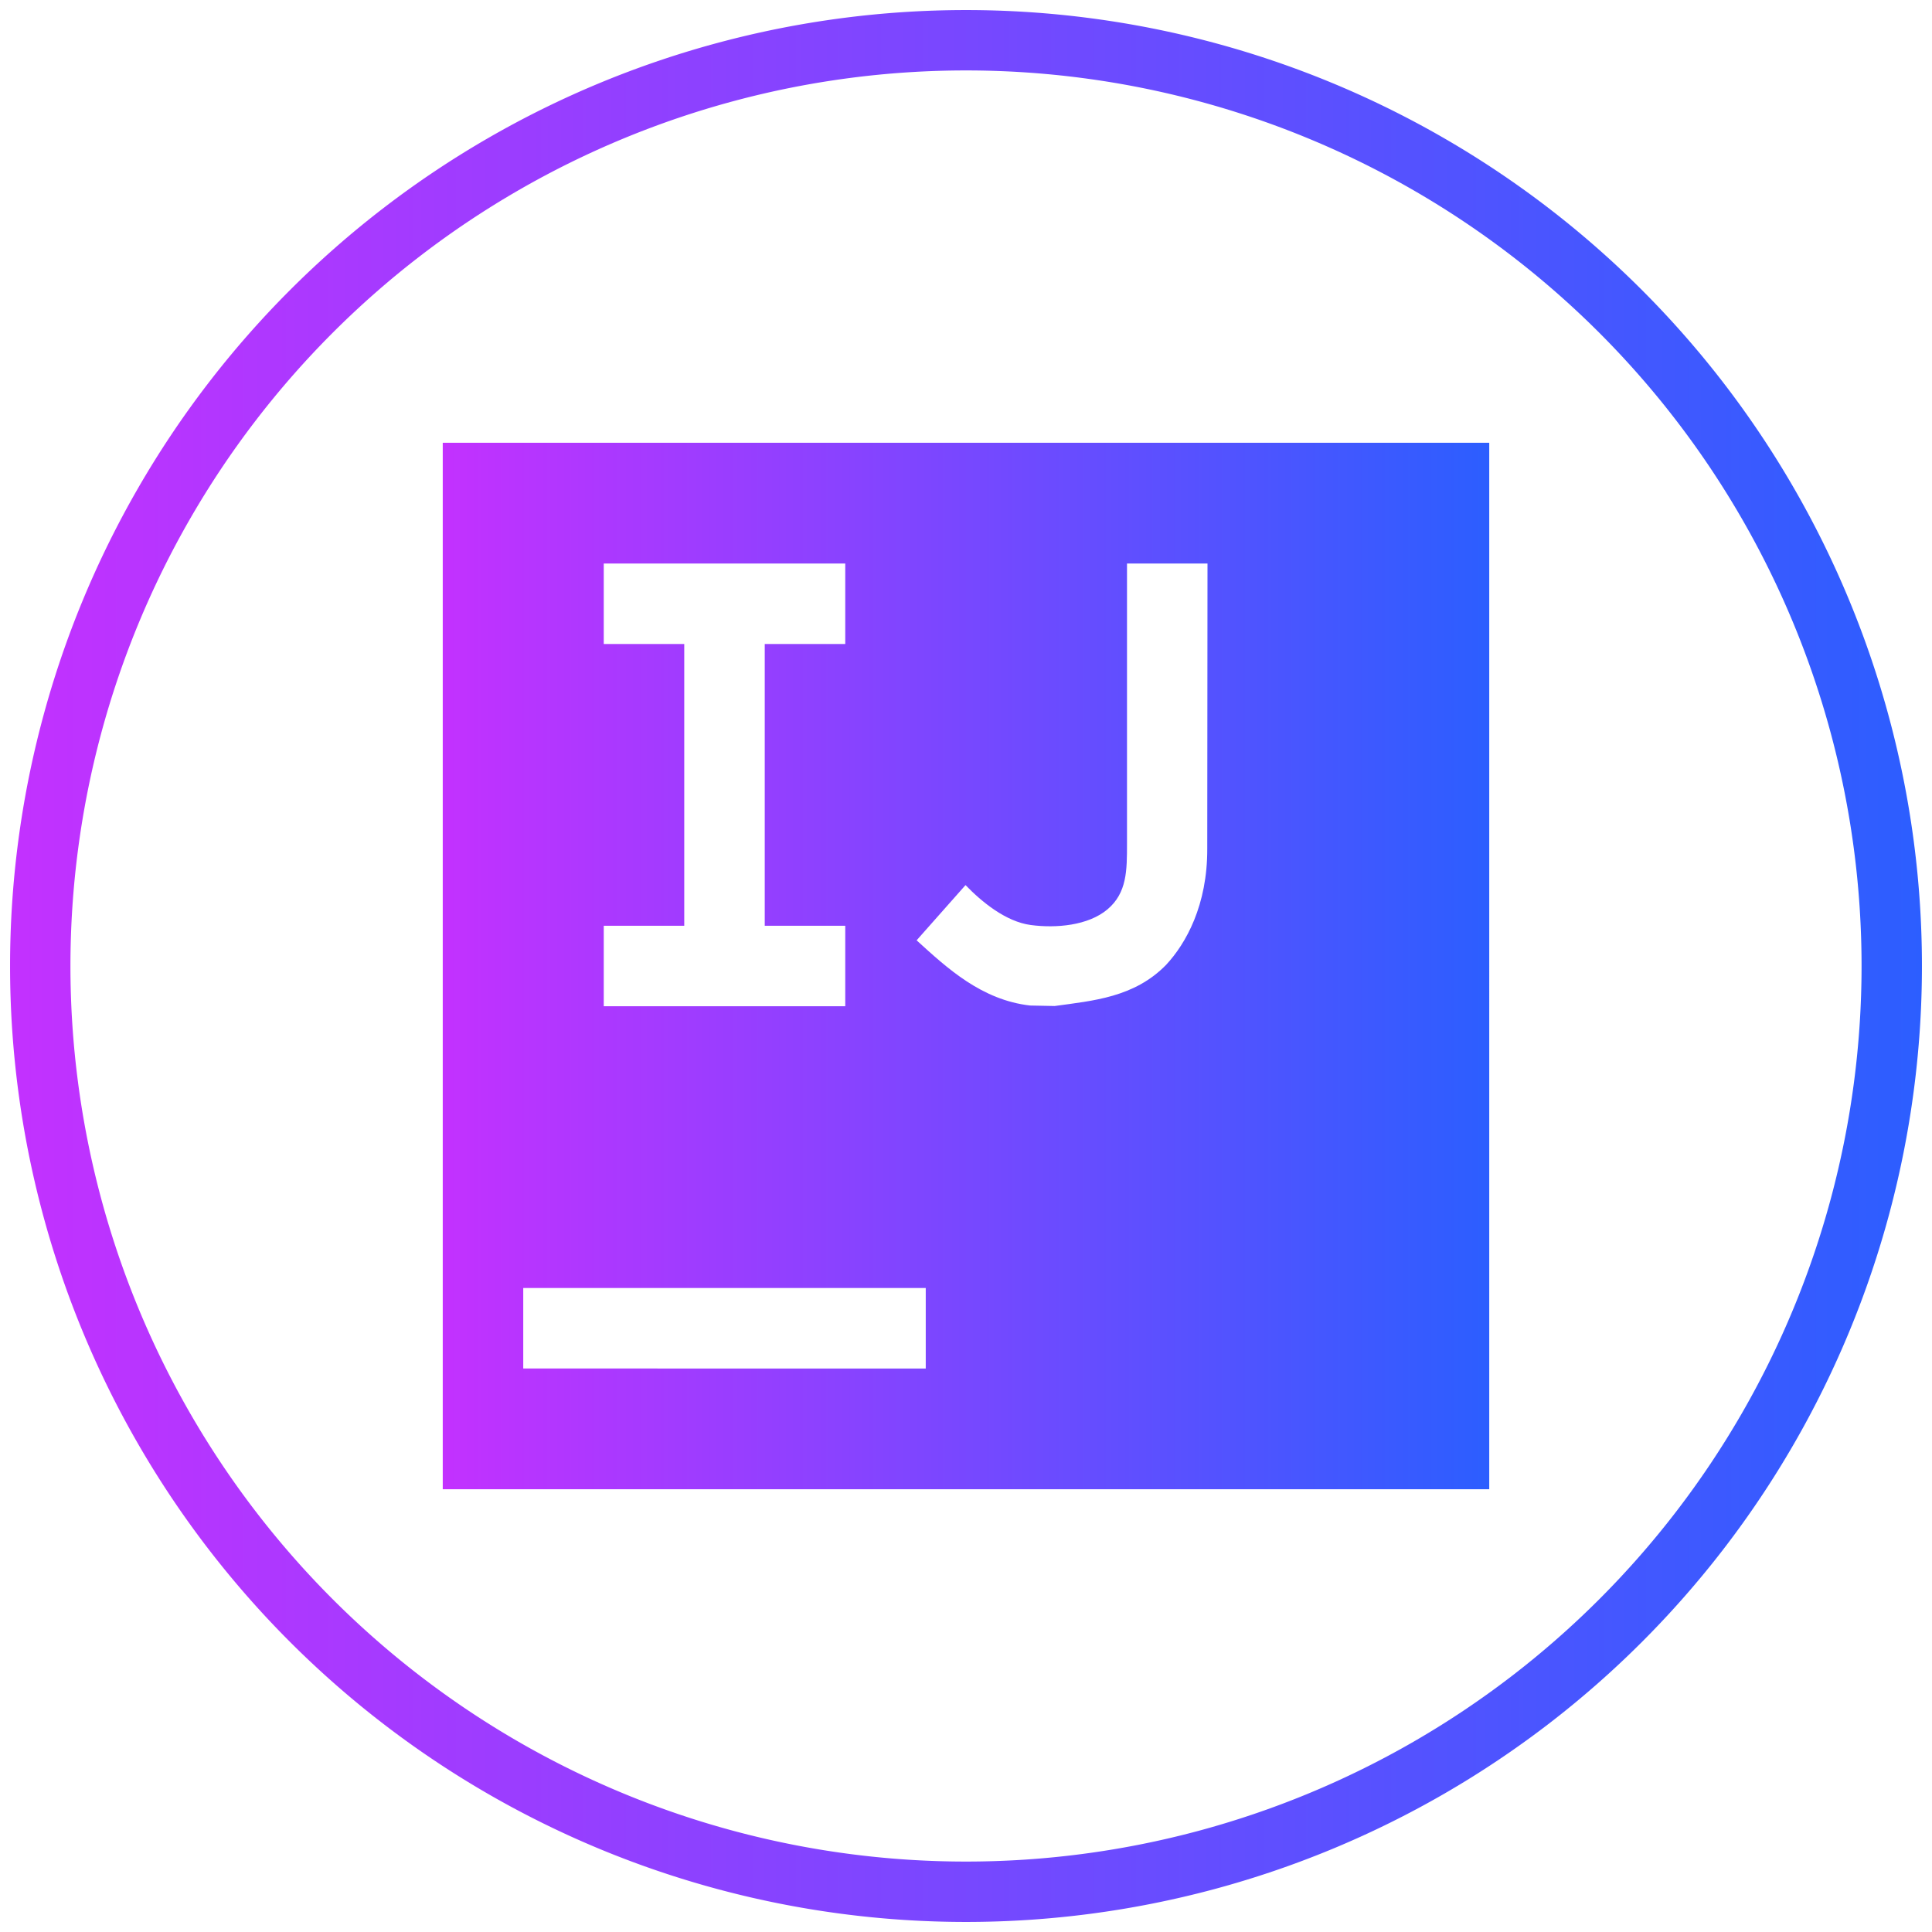
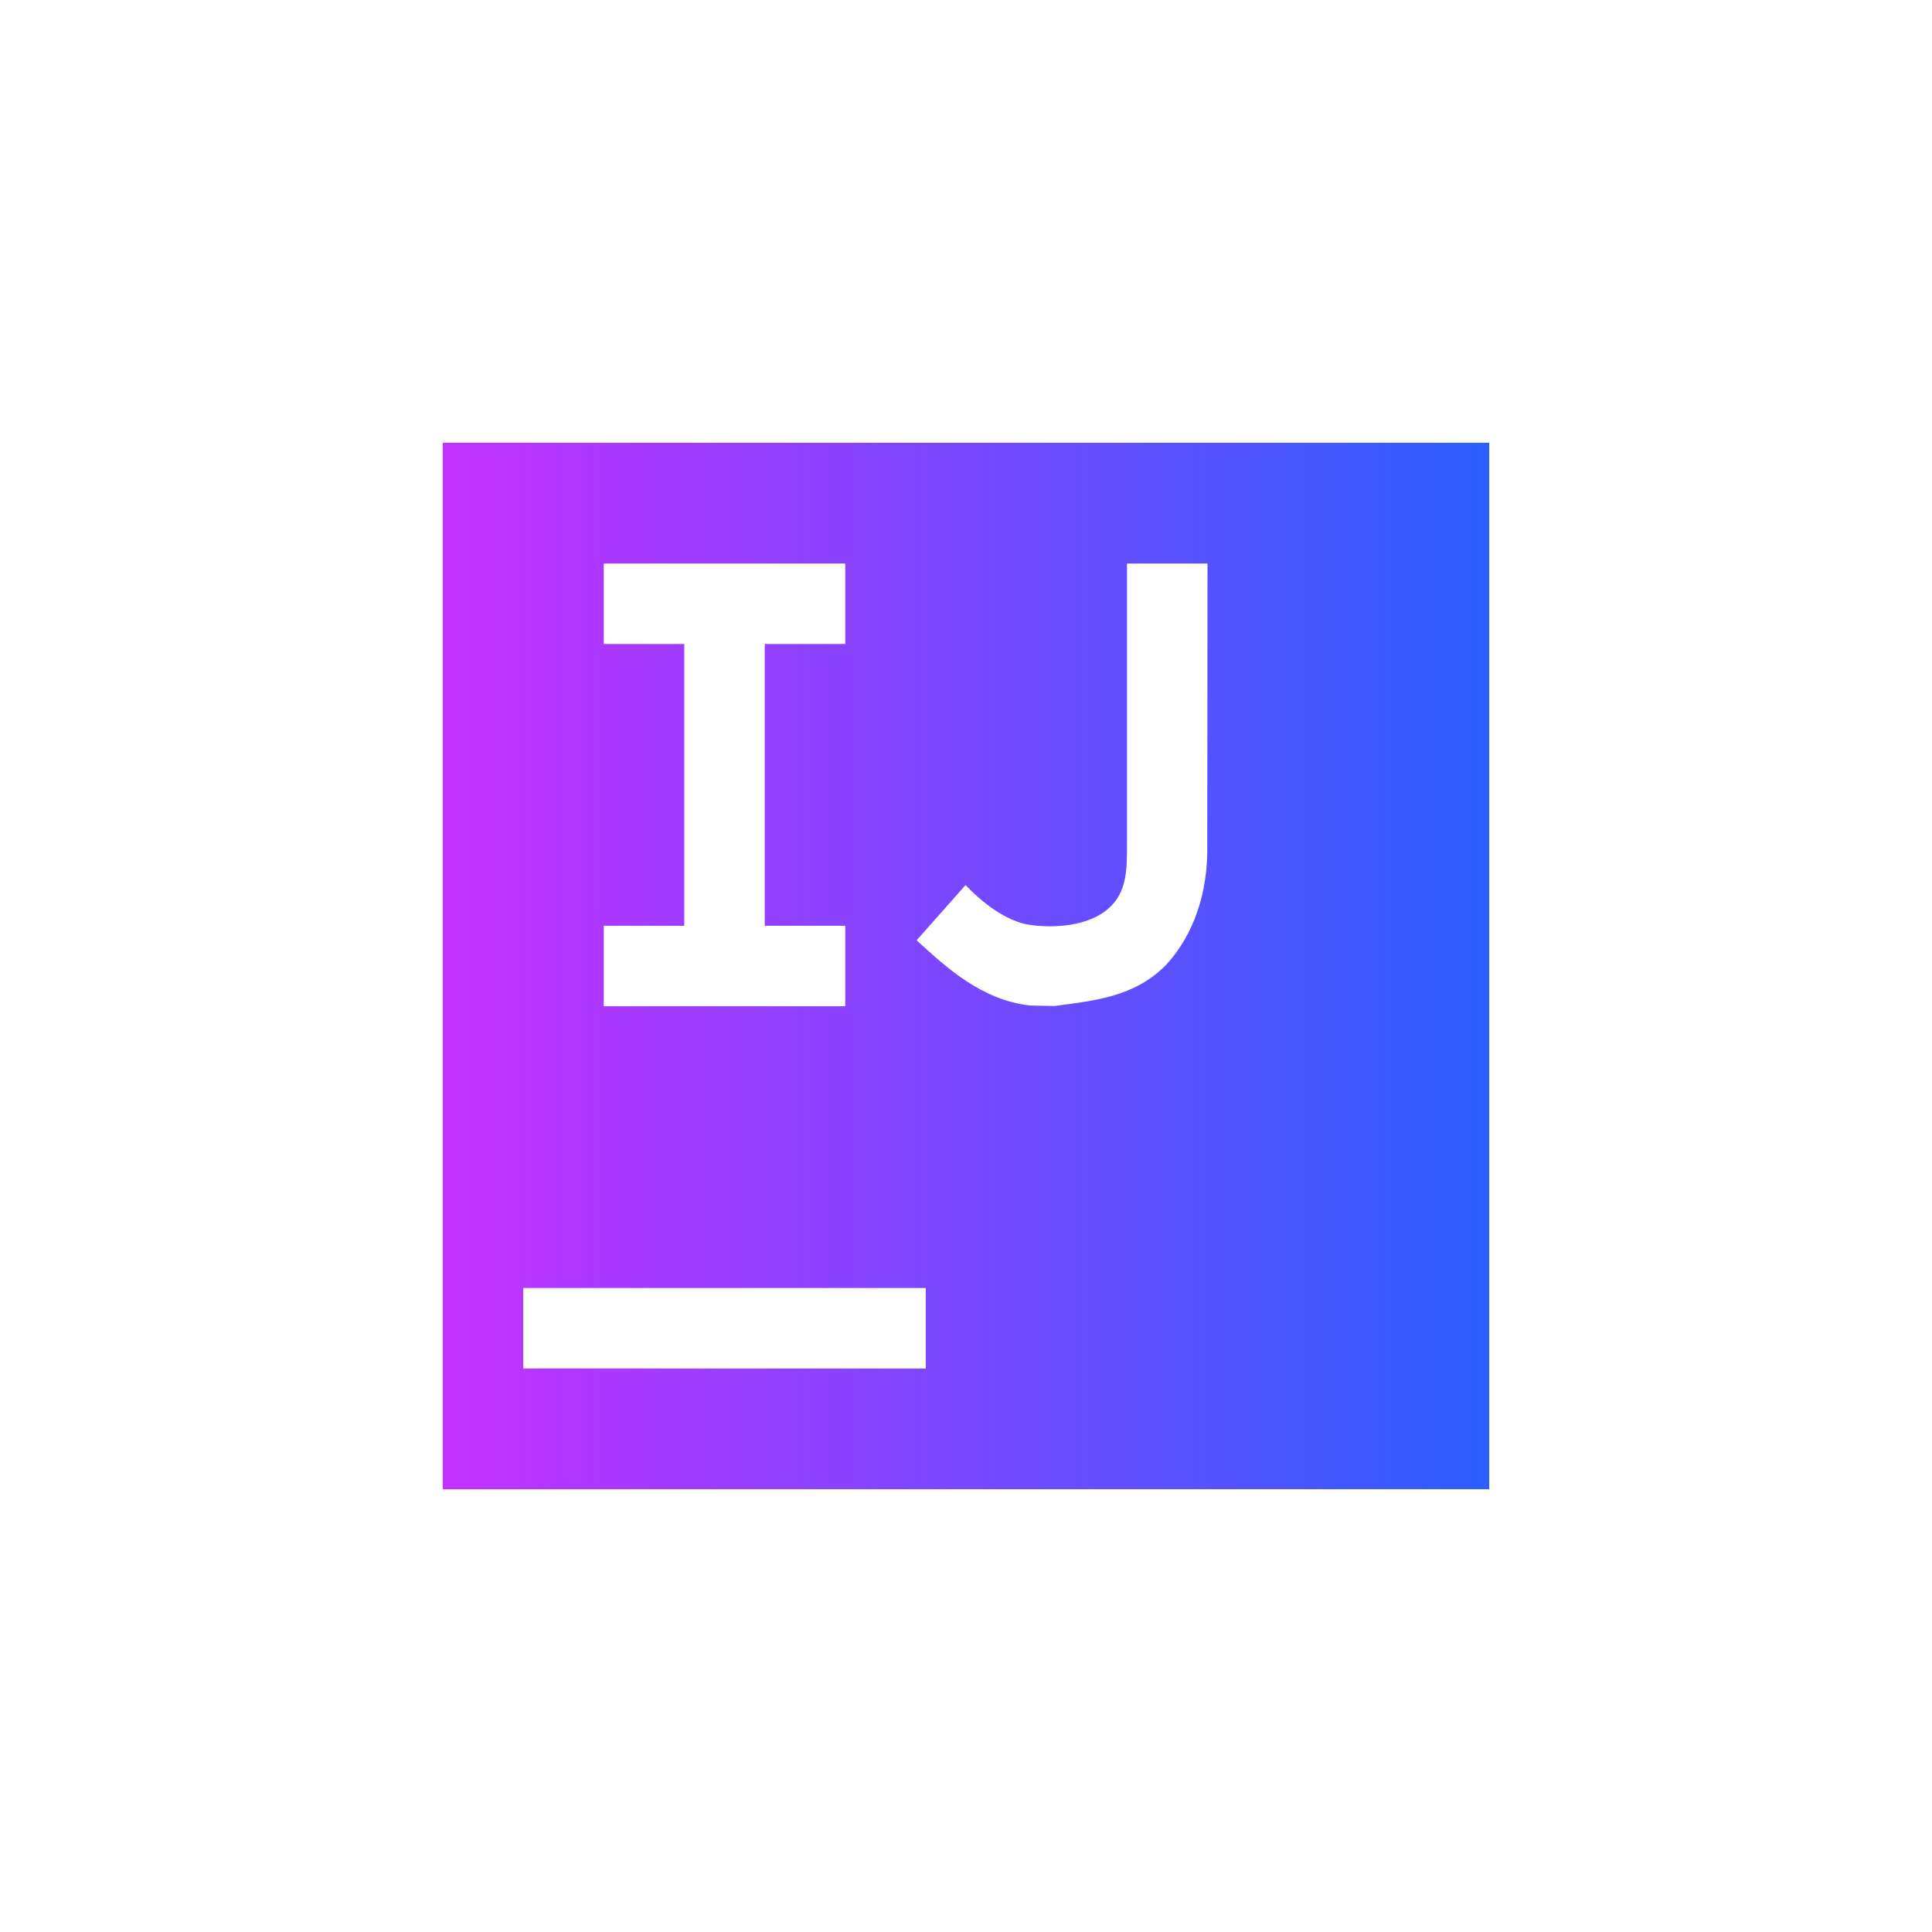
<svg xmlns="http://www.w3.org/2000/svg" xmlns:xlink="http://www.w3.org/1999/xlink" viewBox="0 0 48 48">
  <defs>
    <linearGradient id="a" gradientUnits="userSpaceOnUse" x1="24" x2="24" y1="2" y2="46">
      <stop stop-color="#c331ff" offset="0" />
      <stop stop-color="#2c5eff" offset="1" />
    </linearGradient>
    <linearGradient xlink:href="#a" id="b" x1=".25" y1="24" x2="47.75" y2="24" gradientUnits="userSpaceOnUse" />
    <linearGradient xlink:href="#a" id="c" x1="11" y1="24" x2="37" y2="24" gradientUnits="userSpaceOnUse" />
  </defs>
-   <path d="M47 24a23 23 0 0 1-23 23A23 23 0 0 1 1 24 23 23 0 0 1 24 1a23 23 0 0 1 23 23z" fill="none" stroke="url(#b)" stroke-width="1.5" />
  <path d="M11 11v26h26V11H11zm4 3h6v2h-2v7h2v2h-6v-2h2v-7h-2v-2zm13 0h2l-.006 7.082c.006 1.409-.53 2.36-1.023 2.89-.79.809-1.813.89-2.768 1.022l-.61-.012c-1.207-.138-2.059-.927-2.82-1.62l1.215-1.372c.4.414 1 .91 1.623.992.624.083 1.426.016 1.907-.392.482-.41.482-.965.482-1.627V14zM13 32h10v2H13v-2z" fill="url(#c)" />
</svg>